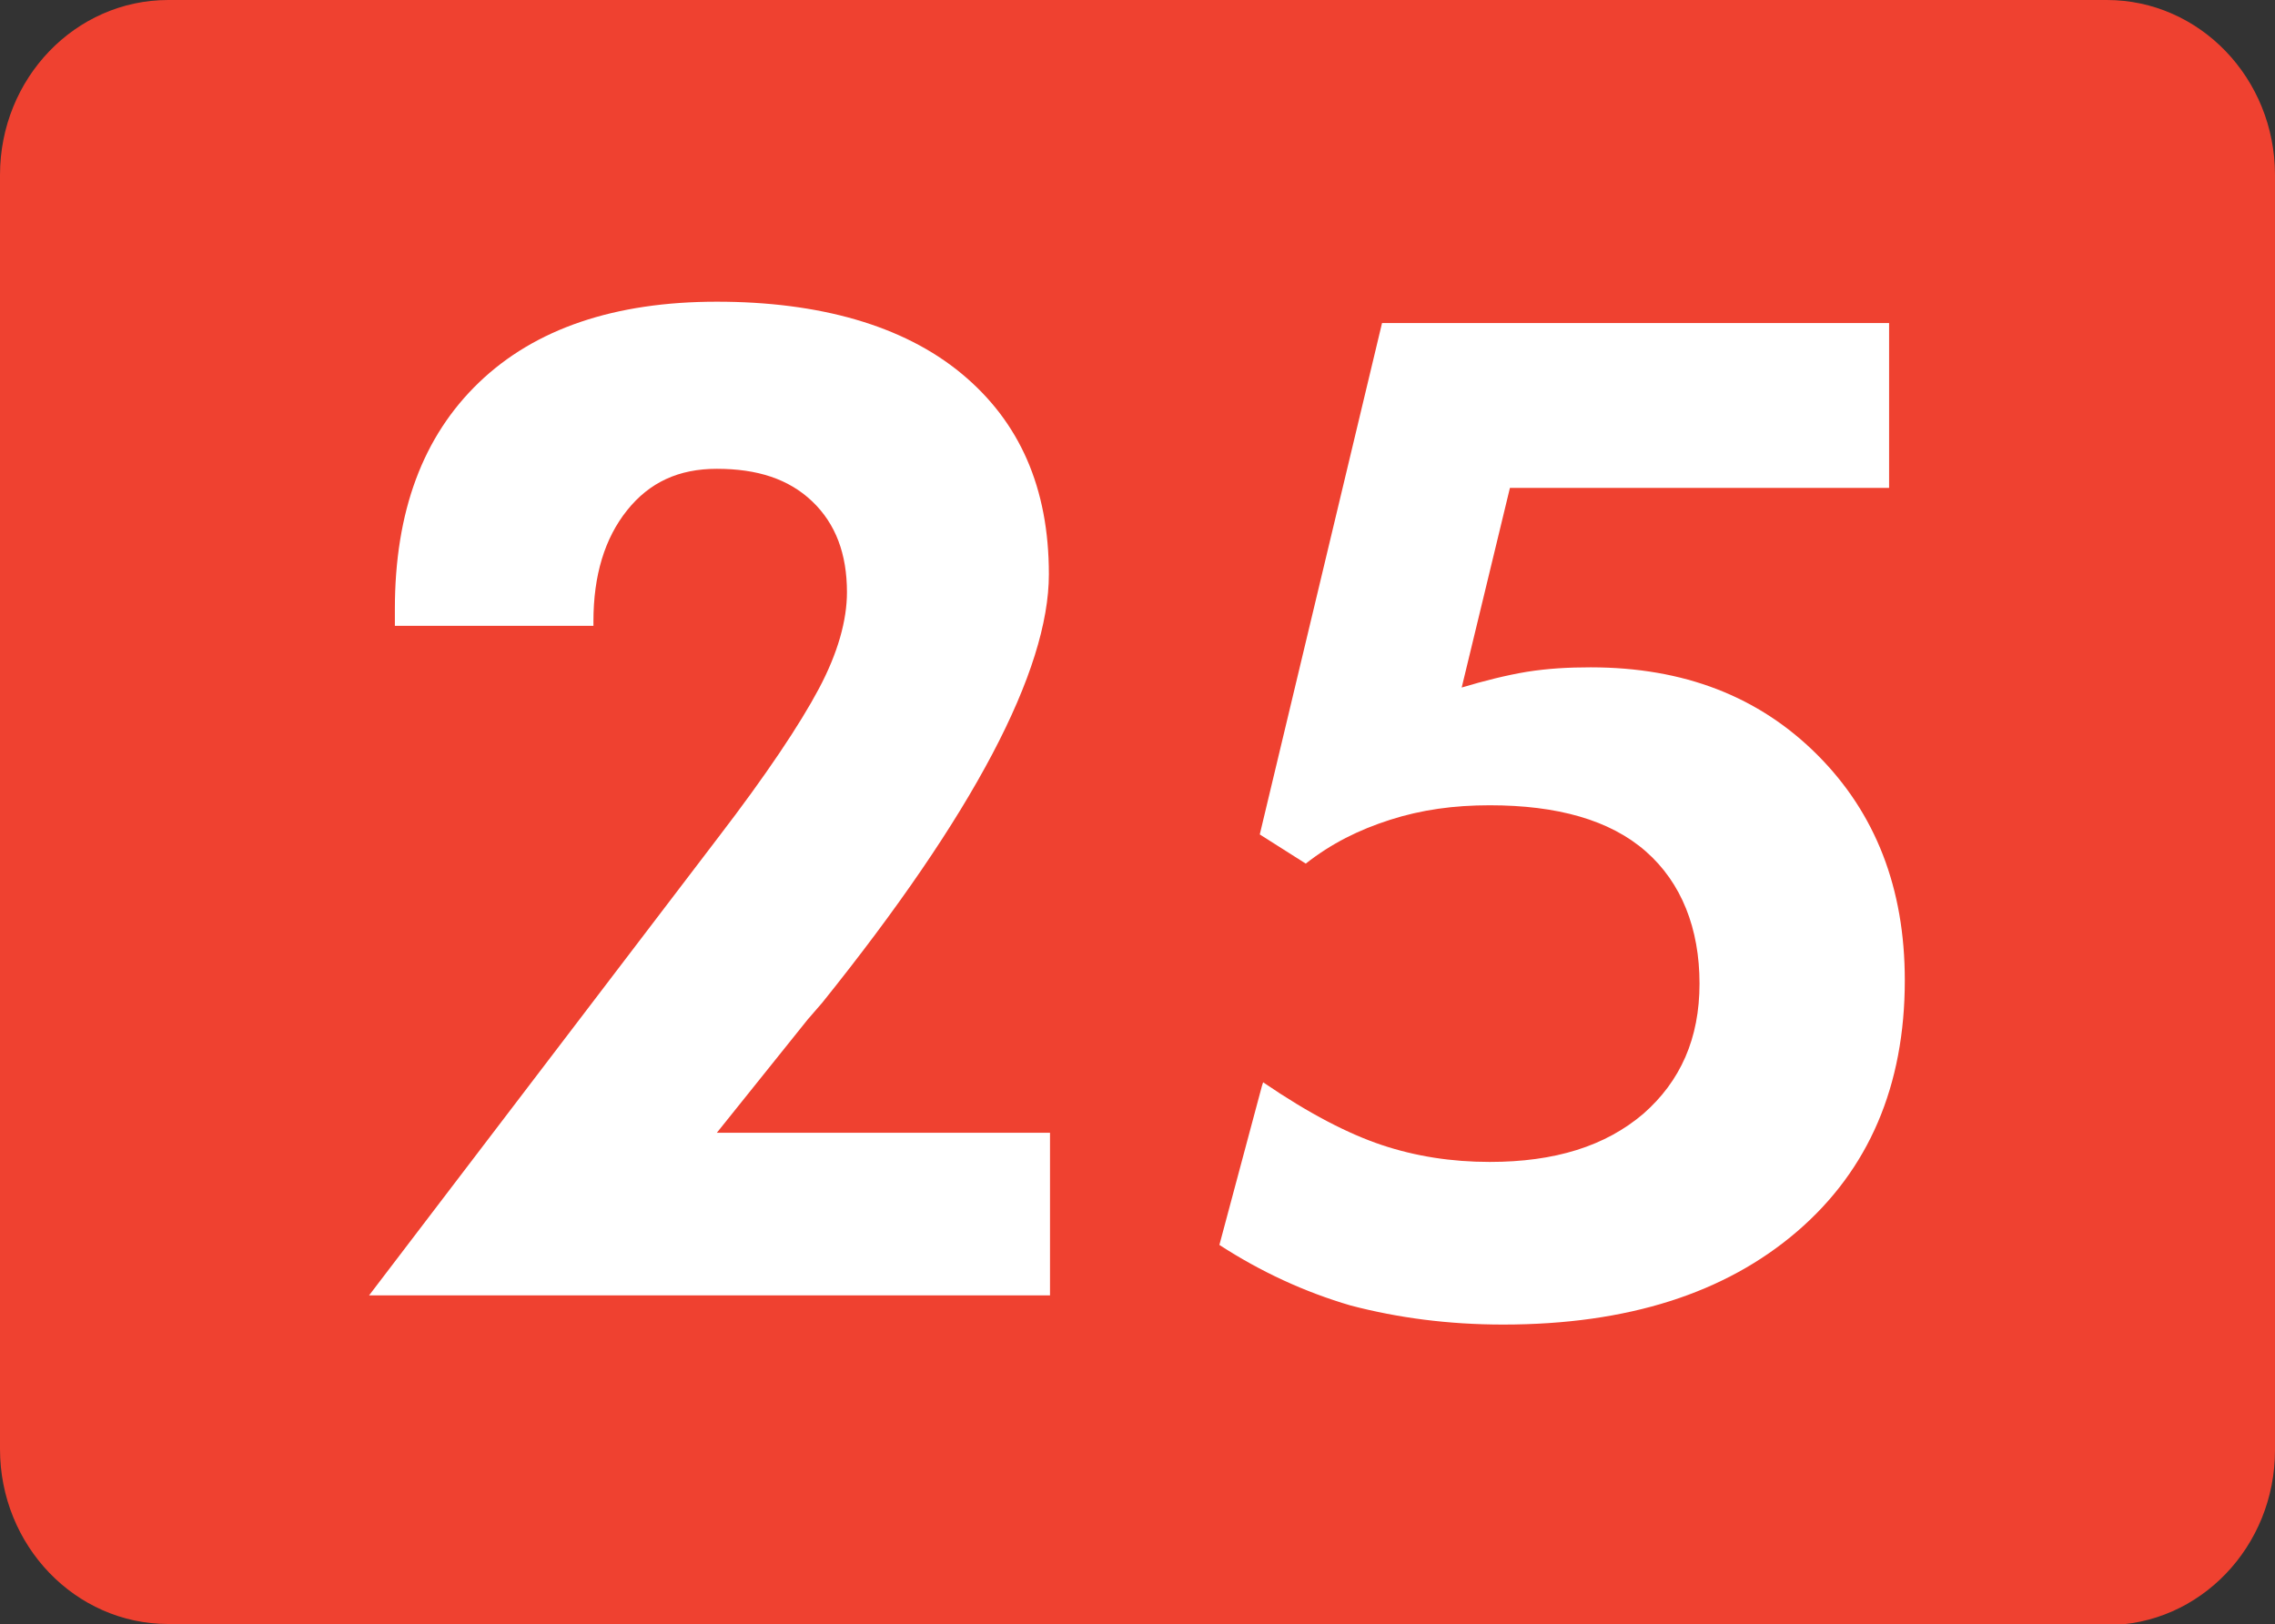
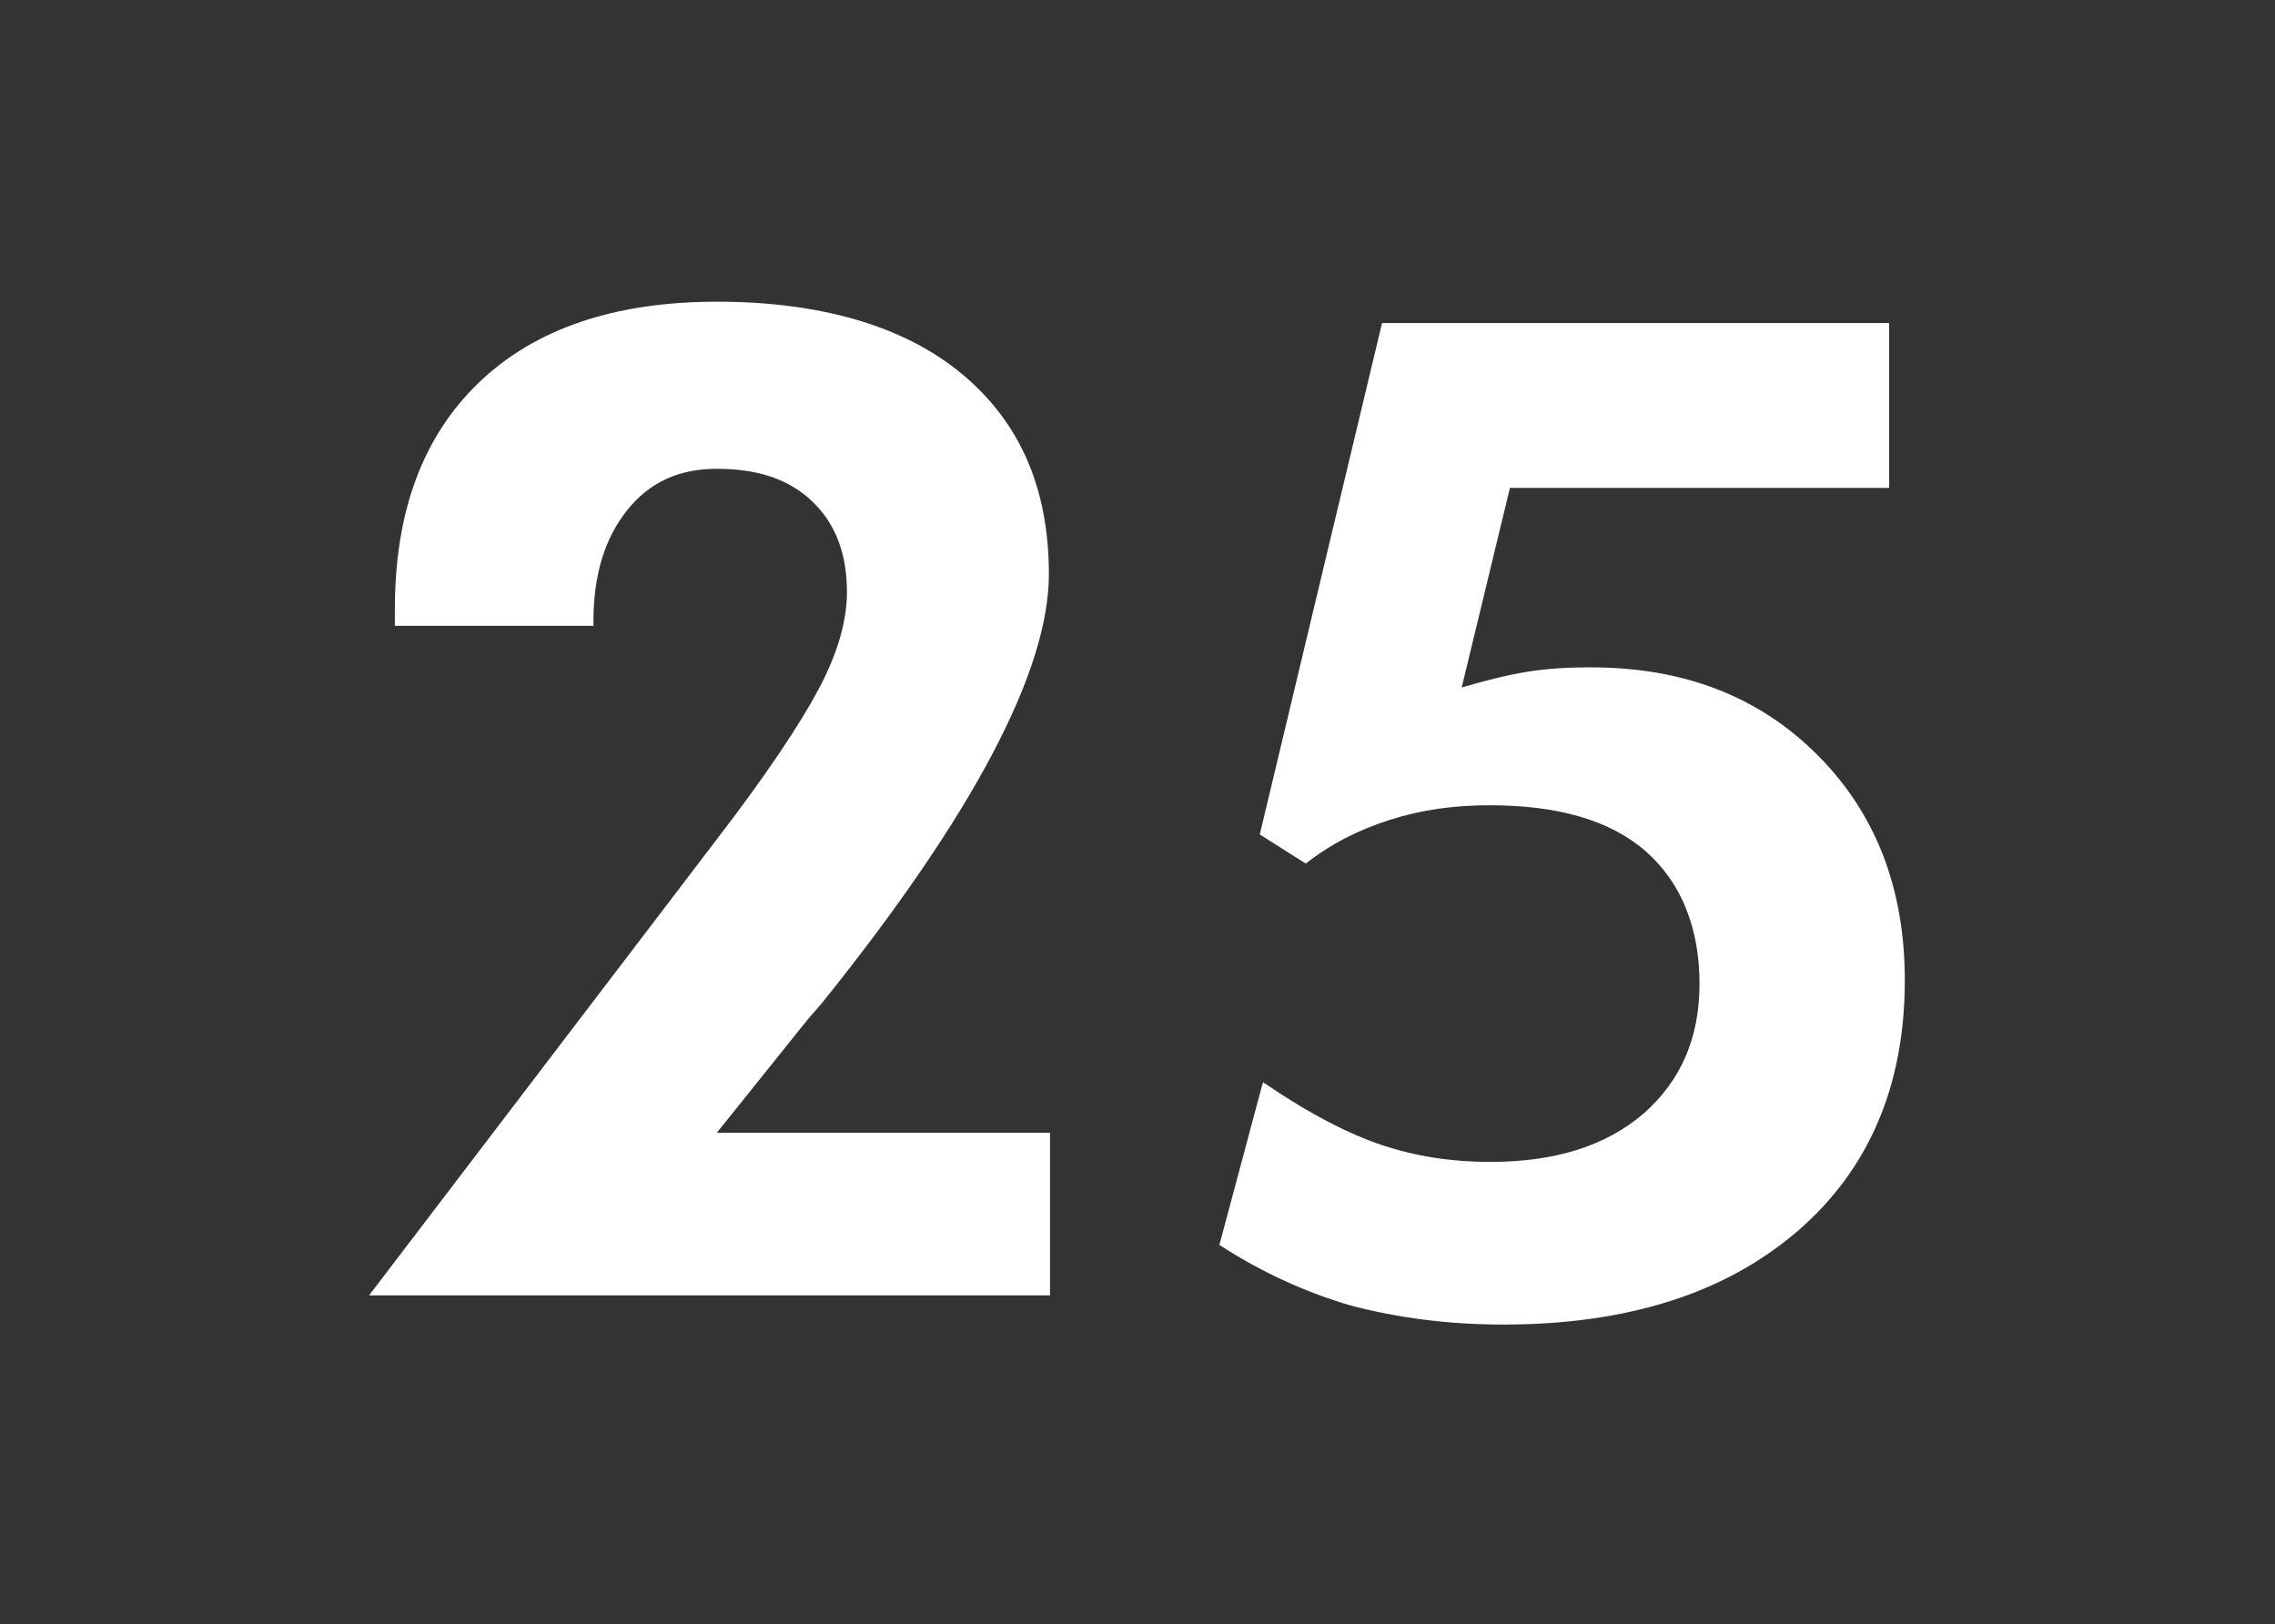
<svg xmlns="http://www.w3.org/2000/svg" id="Layer_2" data-name="Layer 2" viewBox="0 0 20.28 14.48">
  <rect x="0" y="0" width="20.28" height="14.48" fill="#333333" stroke="none" />
  <defs>
    <style>
      .cls-1 {
        fill: #fff;
      }

      .cls-2 {
        fill: #ef4130;
      }
    </style>
  </defs>
  <g id="Layer_1-2" data-name="Layer 1">
    <g>
-       <path class="cls-2" d="M1.5,14.48c-.83,0-1.5-.7-1.5-1.56V1.56C0,.7.67,0,1.5,0h17.28c.83,0,1.5.7,1.5,1.56v11.37c0,.86-.67,1.56-1.5,1.56H1.5Z" />
      <g>
        <path class="cls-1" d="M9.36,10.1v1.45H3.29l3.11-4.08c.43-.56.73-1.01.9-1.33.17-.32.25-.61.25-.86,0-.34-.1-.61-.31-.81-.21-.2-.49-.29-.85-.29-.34,0-.6.12-.8.37s-.3.58-.3.99v.04h-1.77v-.15c0-.87.25-1.54.75-2.02.5-.48,1.21-.72,2.12-.72s1.66.21,2.18.64.78,1.02.78,1.79c0,.86-.67,2.14-2.02,3.82l-.13.15-.81,1.01h2.96Z" />
-         <path class="cls-1" d="M11.26,9.65c.41.28.76.46,1.06.56.3.1.62.15.96.15.58,0,1.03-.14,1.37-.43.33-.29.5-.67.5-1.16s-.16-.9-.48-1.18-.79-.41-1.39-.41c-.32,0-.61.04-.89.13s-.52.21-.75.39l-.41-.26,1.09-4.56h4.52v1.47h-3.38l-.43,1.78c.2-.06.4-.11.58-.14.19-.03.37-.04.57-.04.83,0,1.5.26,2.02.78.52.52.78,1.19.78,2.01,0,.94-.32,1.69-.96,2.24s-1.51.83-2.62.83c-.49,0-.94-.06-1.36-.17-.41-.12-.8-.3-1.17-.54l.38-1.42Z" />
+         <path class="cls-1" d="M11.26,9.65c.41.28.76.46,1.06.56.3.1.62.15.96.15.58,0,1.03-.14,1.37-.43.33-.29.5-.67.5-1.16s-.16-.9-.48-1.18-.79-.41-1.39-.41c-.32,0-.61.04-.89.13s-.52.21-.75.39l-.41-.26,1.09-4.56h4.52v1.47h-3.38l-.43,1.78c.2-.06.4-.11.58-.14.19-.03.37-.04.57-.04.83,0,1.5.26,2.02.78.52.52.78,1.19.78,2.01,0,.94-.32,1.69-.96,2.24s-1.51.83-2.62.83c-.49,0-.94-.06-1.36-.17-.41-.12-.8-.3-1.17-.54l.38-1.42" />
      </g>
    </g>
  </g>
</svg>